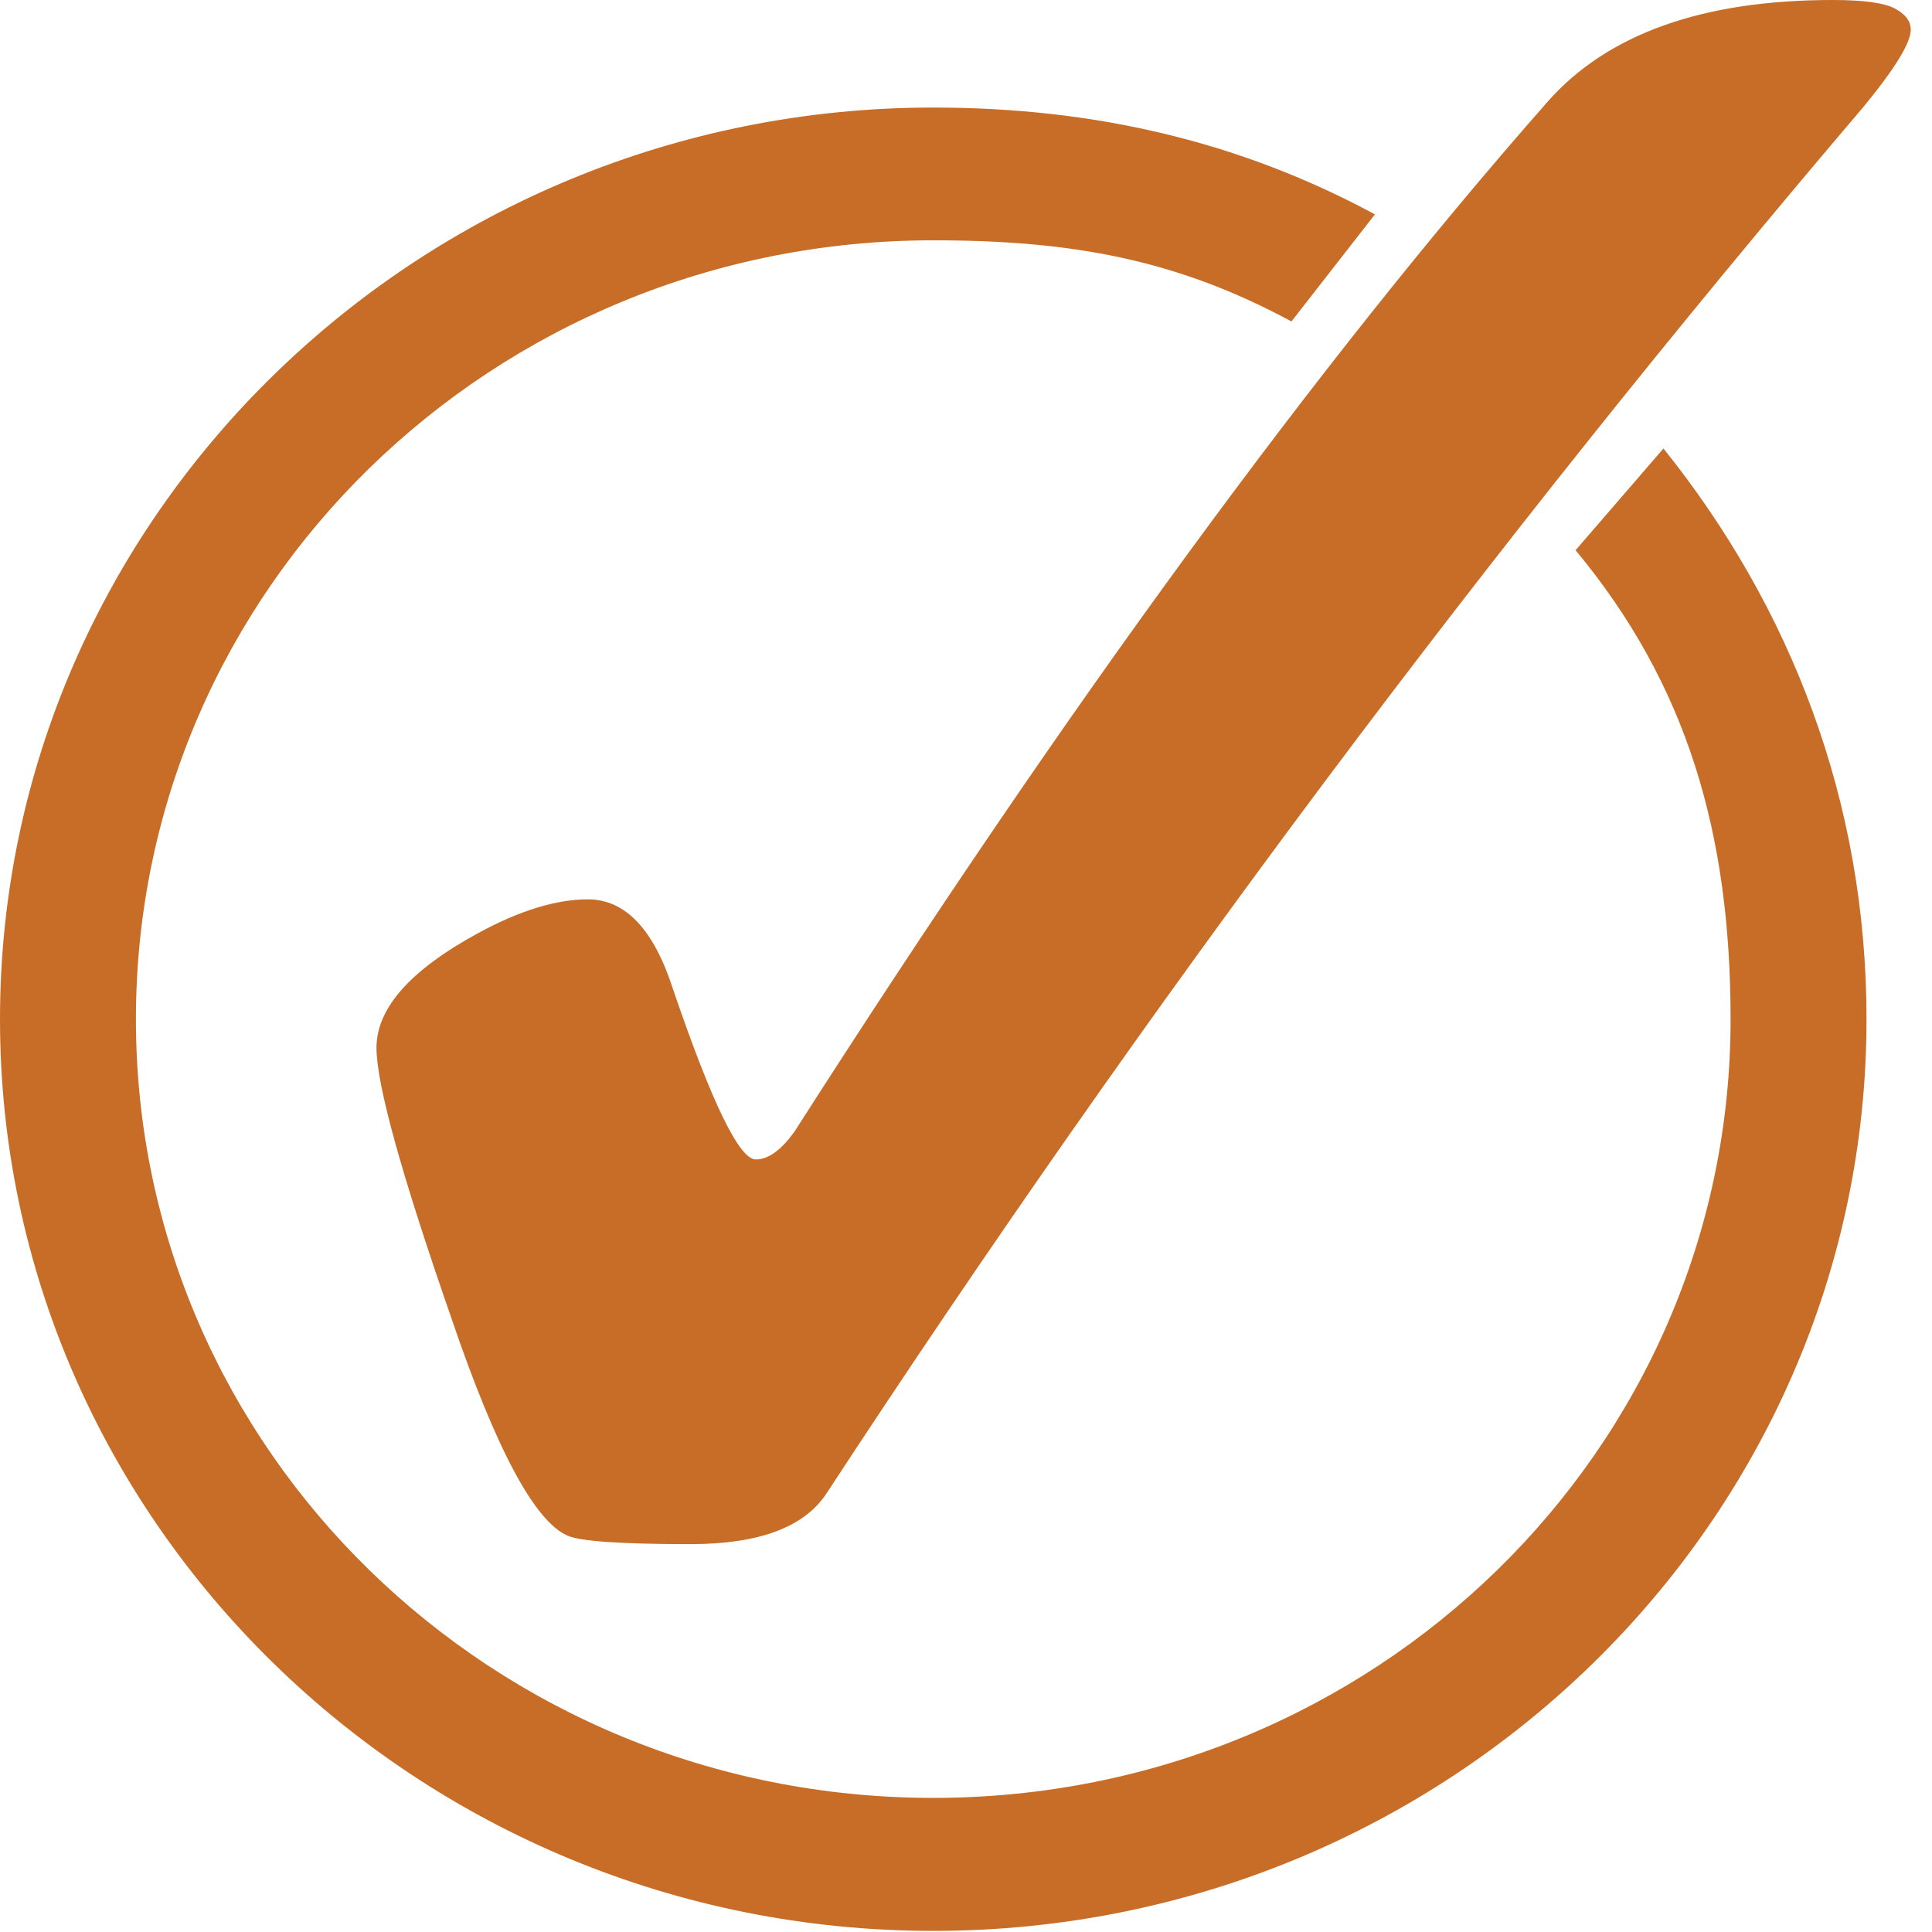
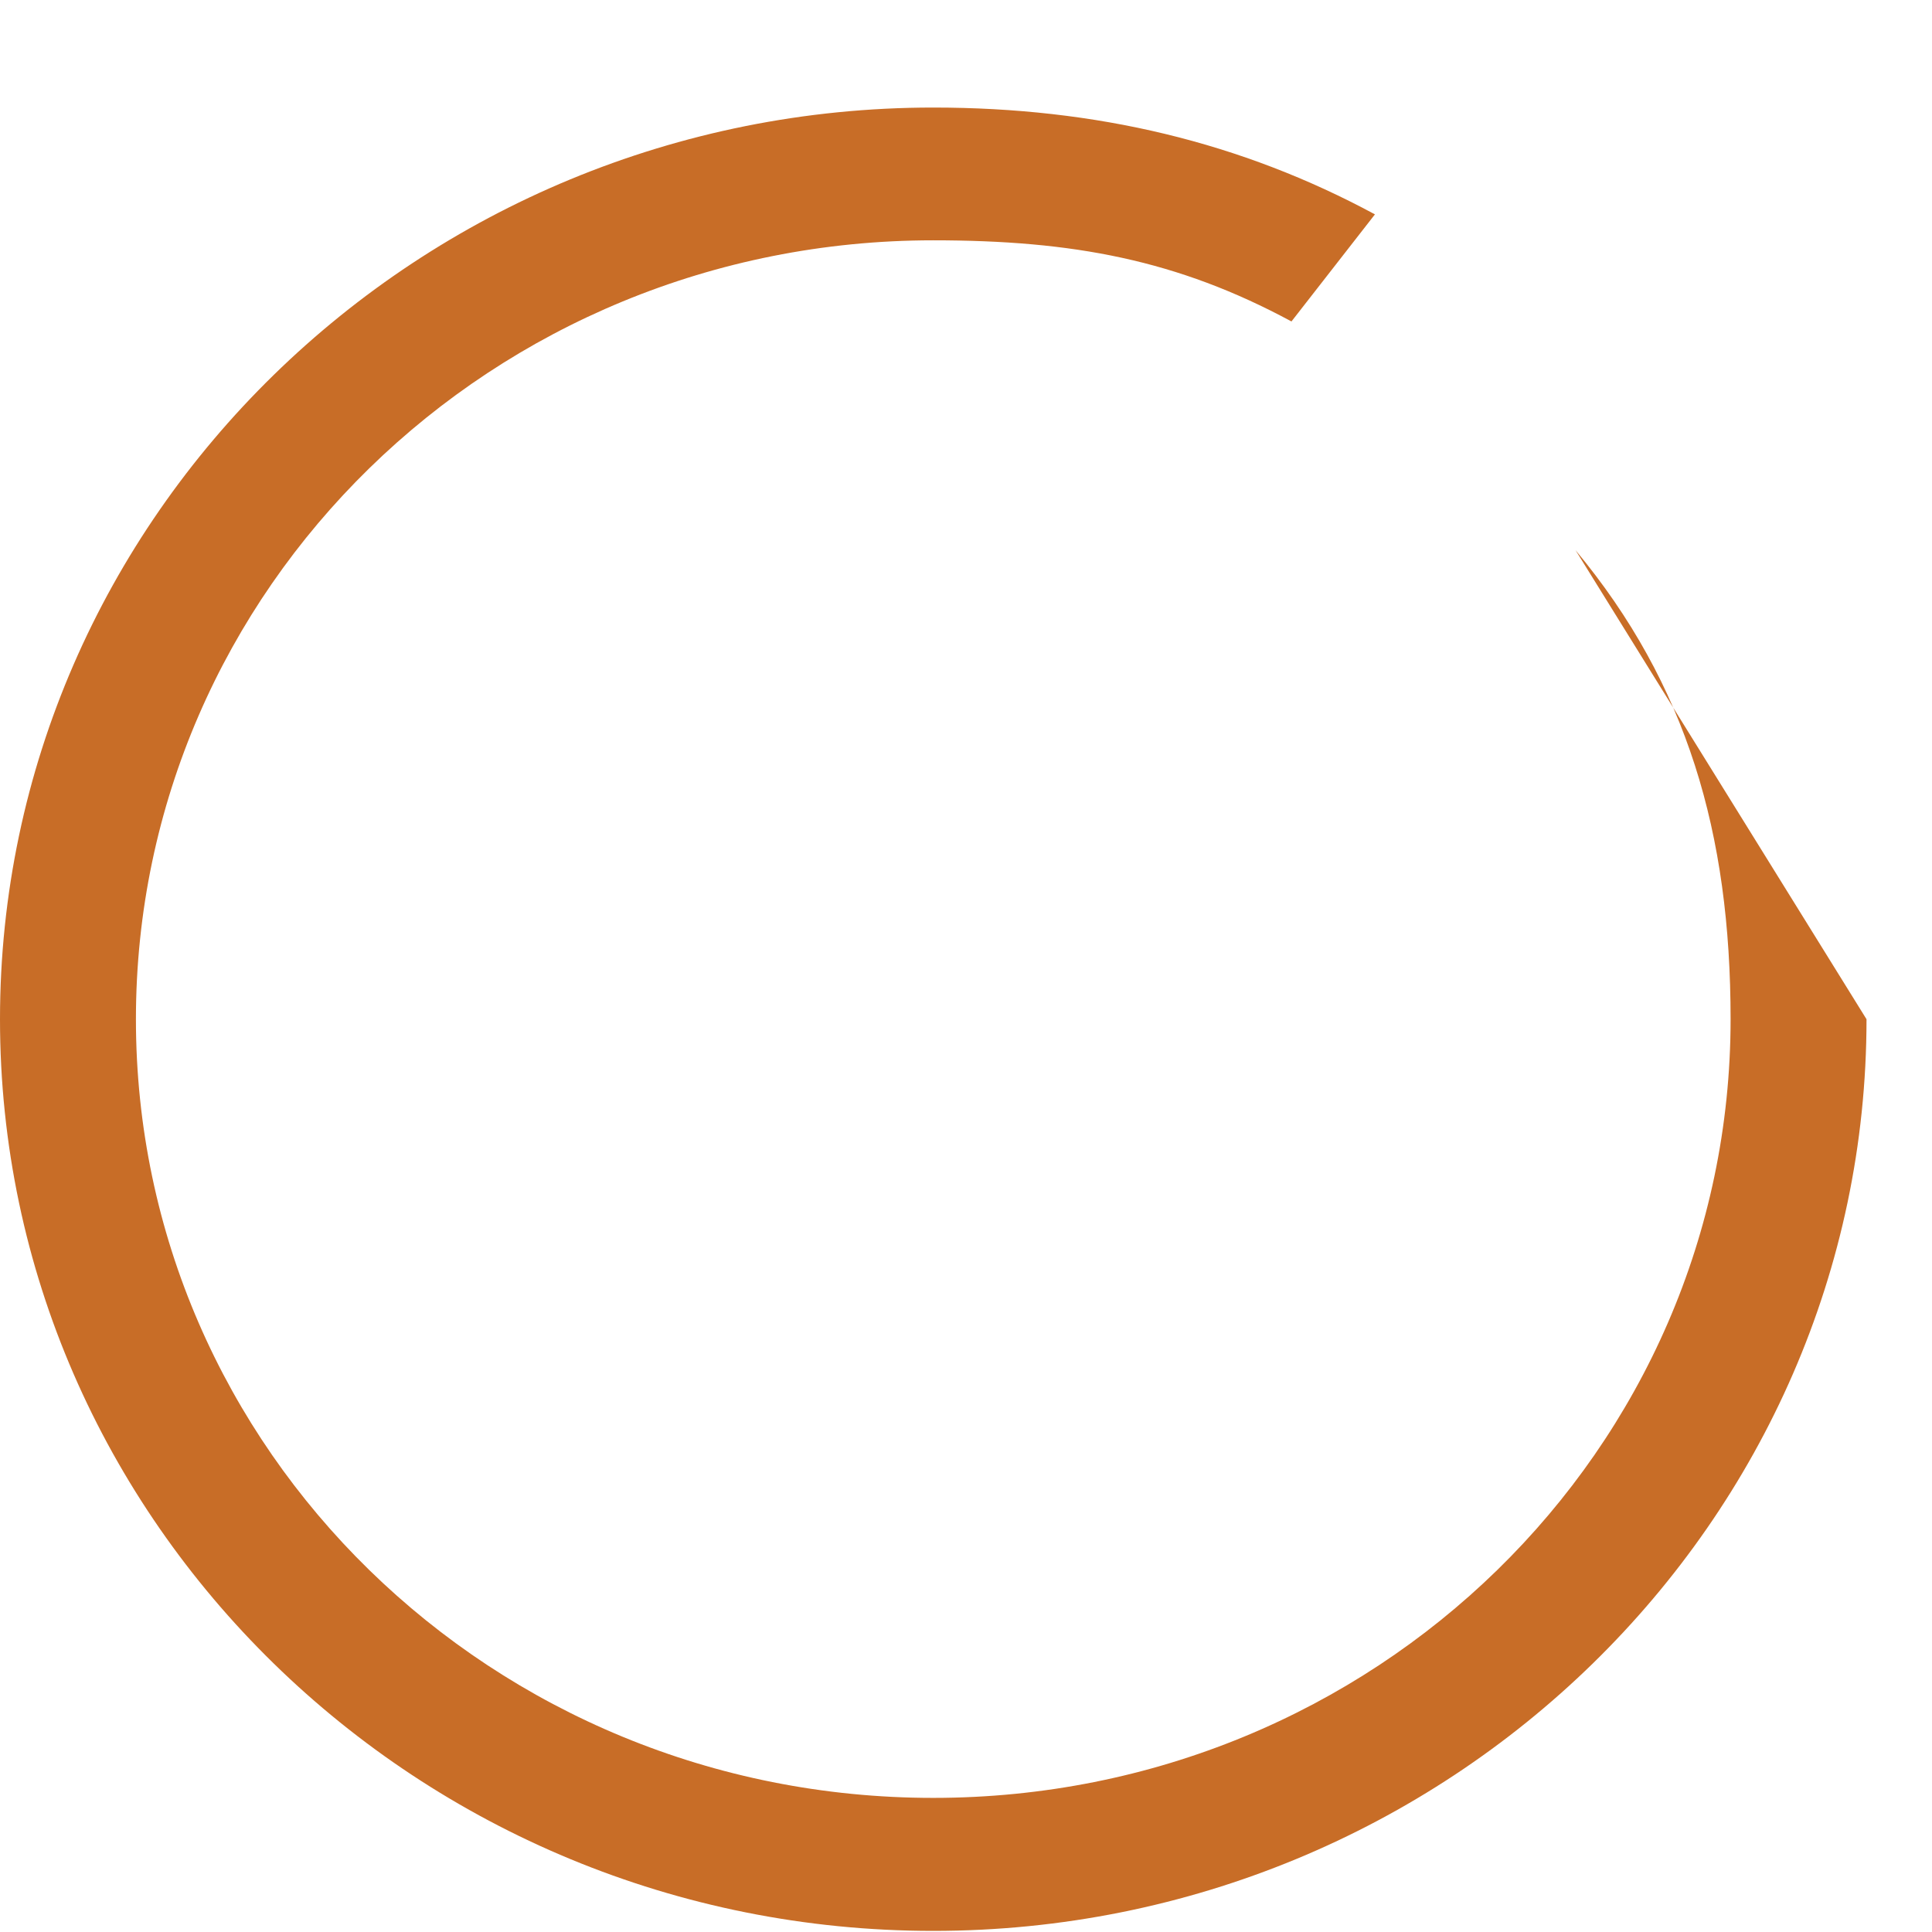
<svg xmlns="http://www.w3.org/2000/svg" version="1.0" preserveAspectRatio="xMidYMid meet" height="128" viewBox="0 0 96 96" zoomAndPan="magnify" width="128">
-   <path fill-rule="evenodd" fill-opacity="1" d="M 46.371 5.344 C 20.812 5.344 0 25.676 0 50.645 C 0 75.613 20.812 95.945 46.371 95.945 C 71.934 95.945 92.746 75.613 92.746 50.645 C 92.746 39.848 89.004 30.195 82.656 22.285 L 78.289 27.34 C 83.824 34 85.992 41.395 85.992 50.645 C 85.992 72.043 68.277 89.336 46.371 89.336 C 24.469 89.336 6.754 72.043 6.754 50.645 C 6.754 29.246 24.469 11.941 46.371 11.941 C 53.312 11.941 58.504 12.914 64.172 15.973 L 68.32 10.652 C 61.684 7.07 54.473 5.344 46.371 5.344 Z M 46.371 5.344" fill="#c86d27" />
-   <path fill-rule="nonzero" fill-opacity="1" d="M 29.211 44.688 C 31.078 44.688 32.492 46.184 33.453 49.184 C 35.371 54.805 36.738 57.613 37.551 57.613 C 38.176 57.613 38.824 57.145 39.492 56.207 C 52.969 35.133 65.434 18.082 76.895 5.059 C 79.867 1.688 84.59 0 91.062 0 C 92.594 0 93.625 0.141 94.152 0.422 C 94.68 0.703 94.945 1.055 94.945 1.477 C 94.945 2.133 94.152 3.422 92.57 5.34 C 74.062 27.074 56.898 50.027 41.074 74.199 C 39.973 75.883 37.719 76.727 34.316 76.727 C 30.863 76.727 28.824 76.586 28.203 76.305 C 26.57 75.602 24.652 72.02 22.449 65.555 C 19.957 58.391 18.707 53.891 18.707 52.066 C 18.707 50.098 20.387 48.203 23.742 46.375 C 25.805 45.25 27.625 44.688 29.207 44.688" fill="#c86d27" />
+   <path fill-rule="evenodd" fill-opacity="1" d="M 46.371 5.344 C 20.812 5.344 0 25.676 0 50.645 C 0 75.613 20.812 95.945 46.371 95.945 C 71.934 95.945 92.746 75.613 92.746 50.645 L 78.289 27.34 C 83.824 34 85.992 41.395 85.992 50.645 C 85.992 72.043 68.277 89.336 46.371 89.336 C 24.469 89.336 6.754 72.043 6.754 50.645 C 6.754 29.246 24.469 11.941 46.371 11.941 C 53.312 11.941 58.504 12.914 64.172 15.973 L 68.32 10.652 C 61.684 7.07 54.473 5.344 46.371 5.344 Z M 46.371 5.344" fill="#c86d27" />
</svg>